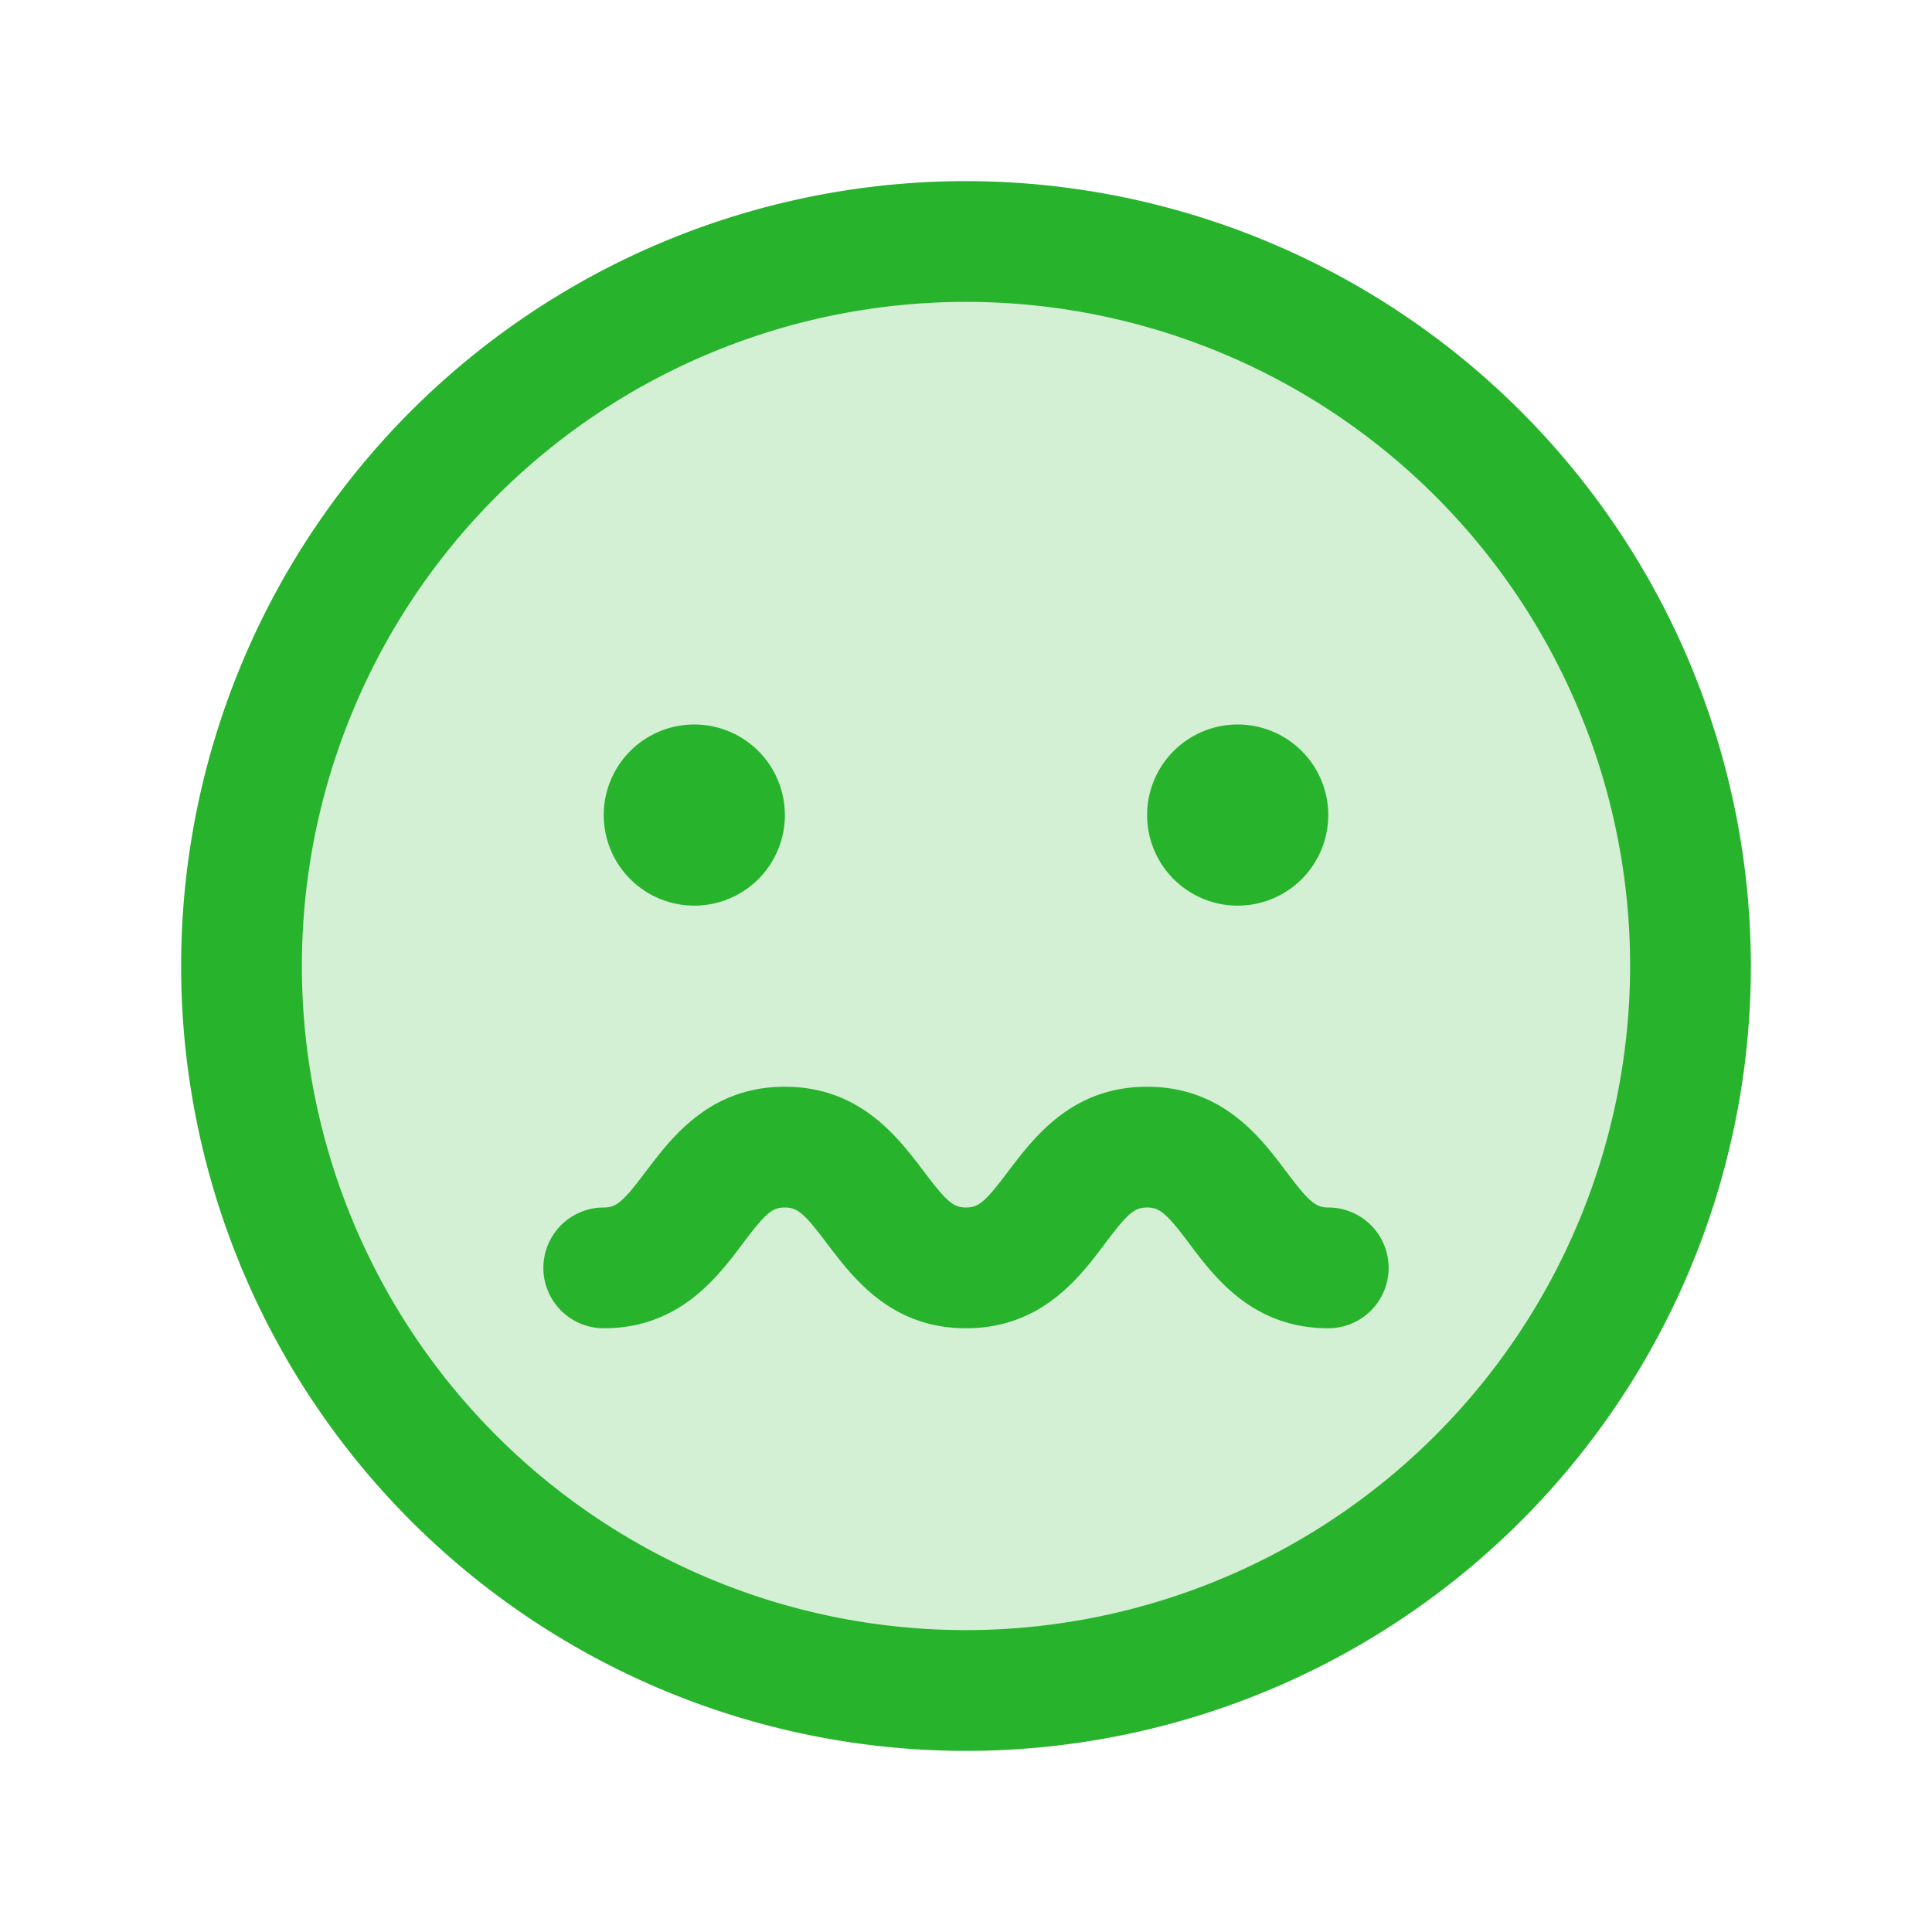
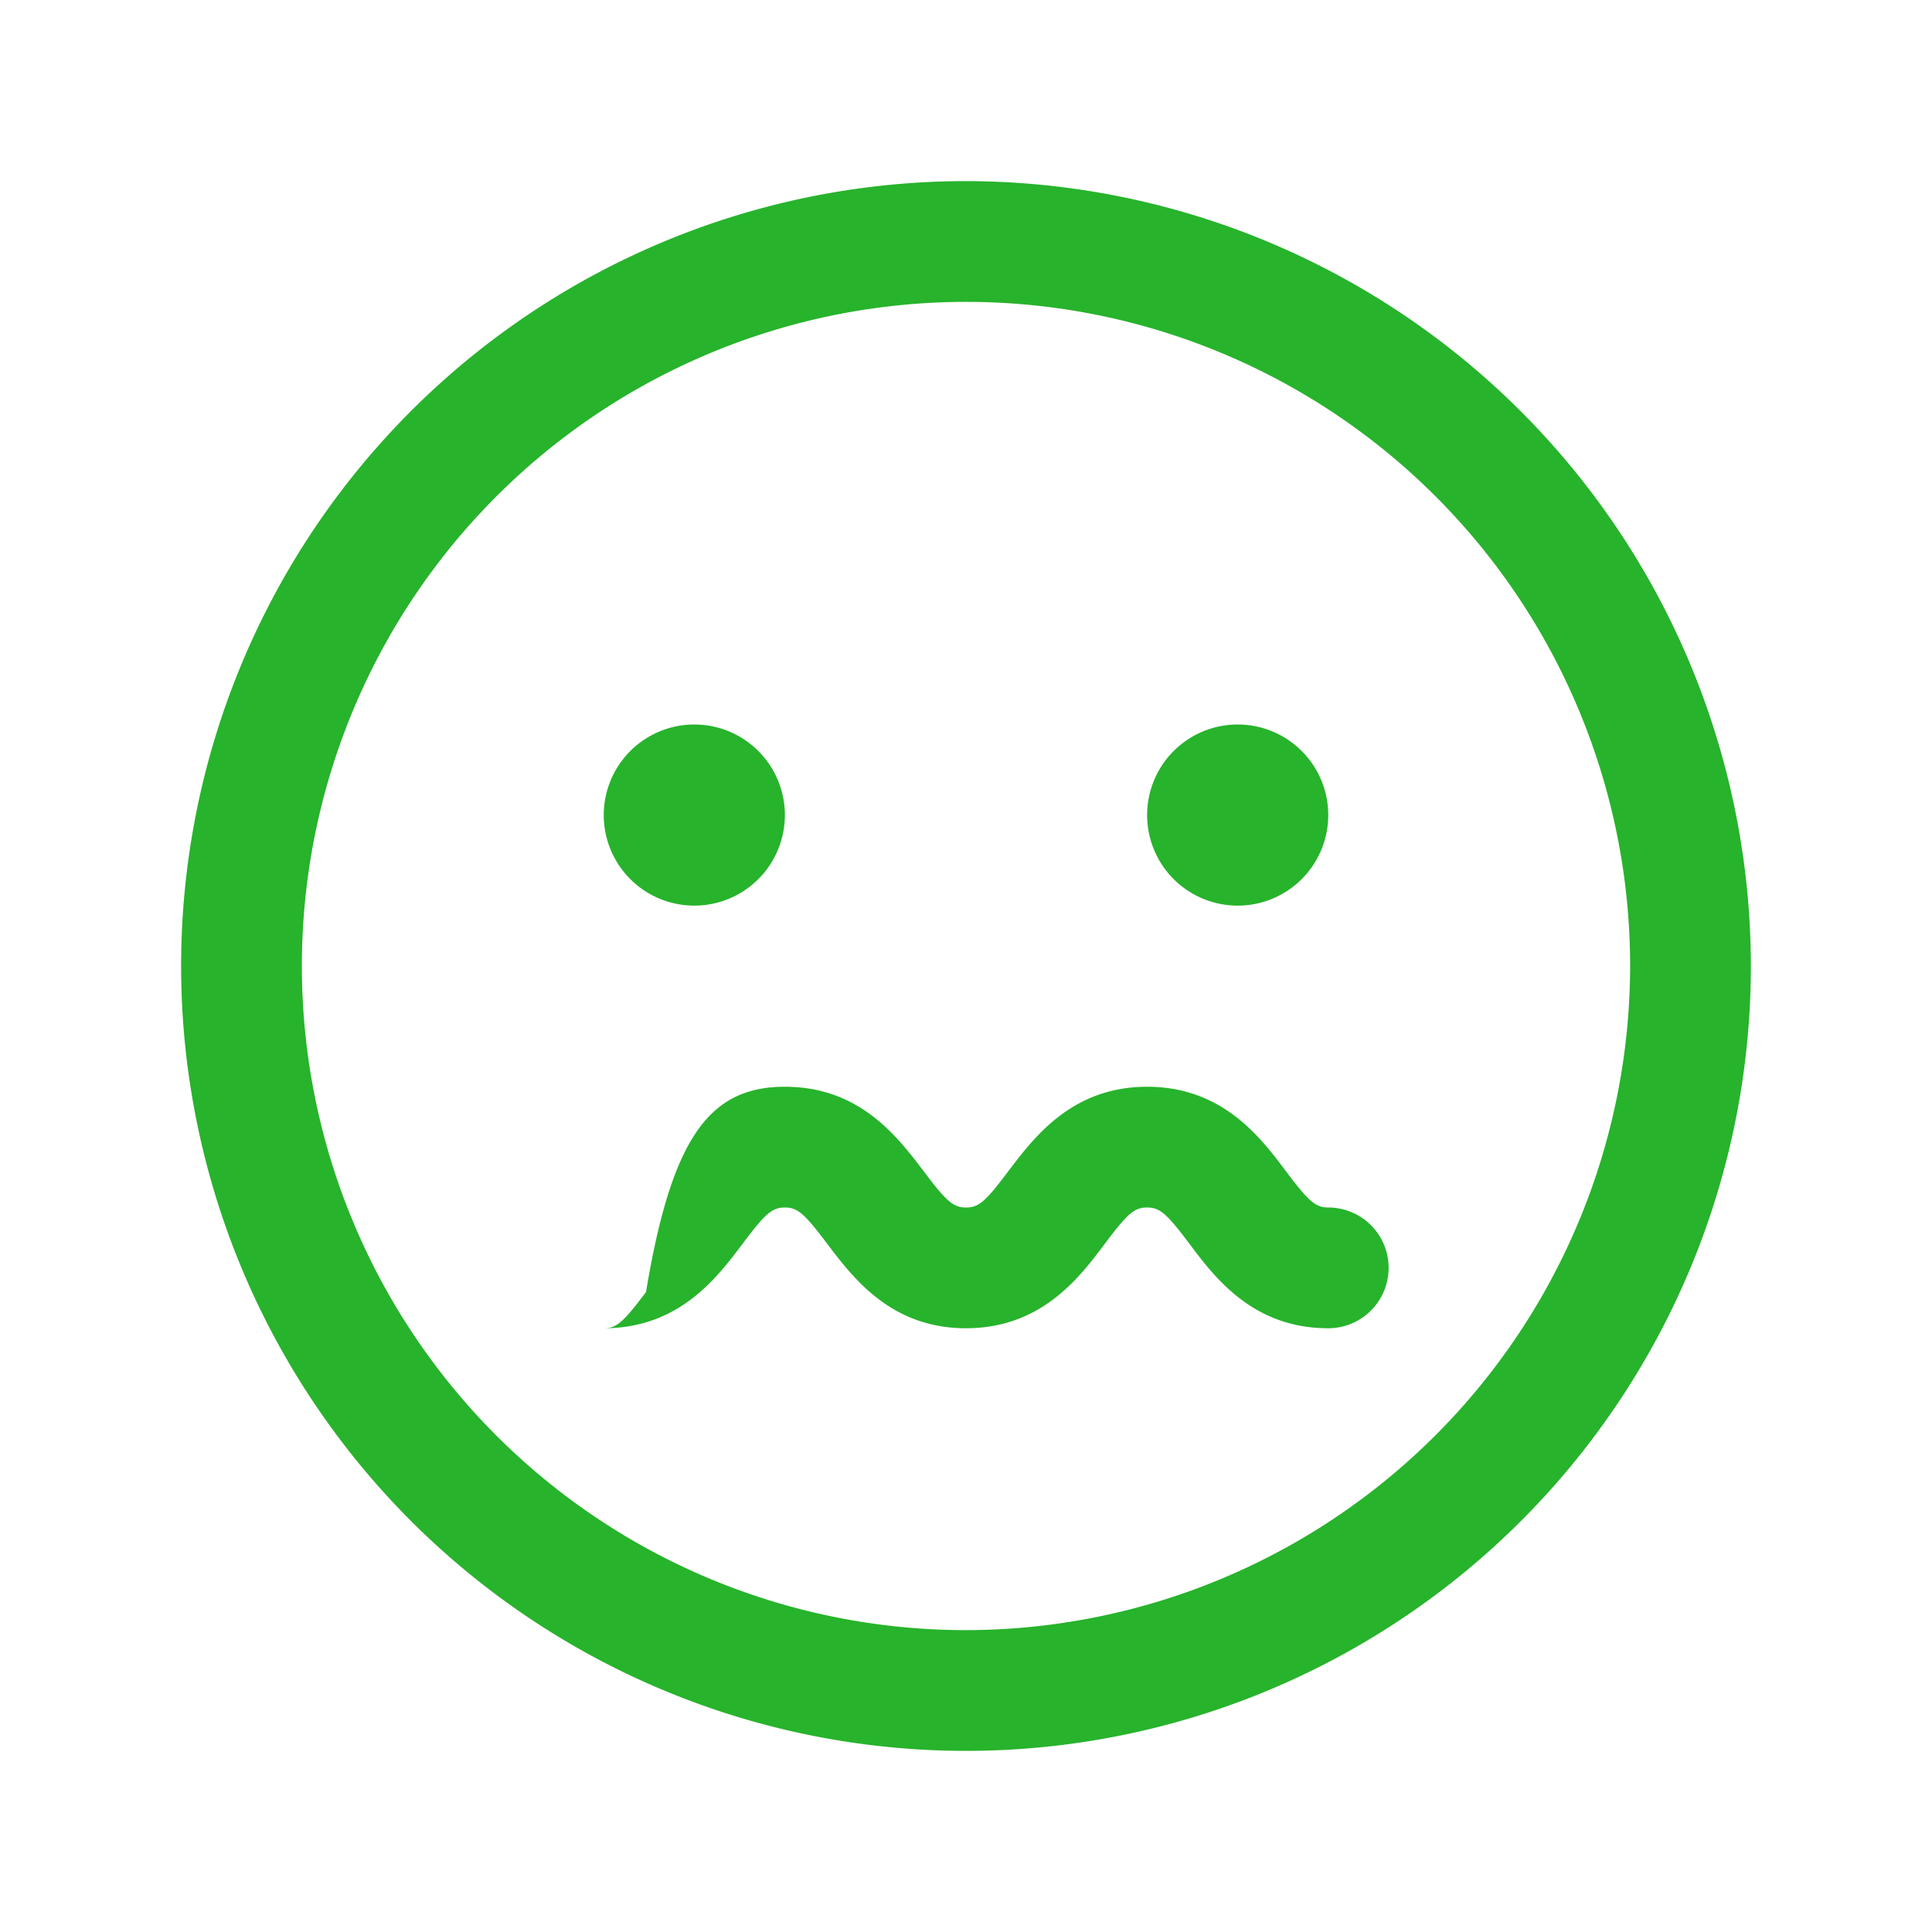
<svg xmlns="http://www.w3.org/2000/svg" width="32" height="32" fill="#27b32c" viewBox="0 0 256 256">
-   <path d="M224,128a96,96,0,1,1-96-96A96,96,0,0,1,224,128Z" opacity="0.2" />
-   <path d="M128,24A104,104,0,1,0,232,128,104.11,104.11,0,0,0,128,24Zm0,192a88,88,0,1,1,88-88A88.1,88.1,0,0,1,128,216ZM80,108a12,12,0,1,1,12,12A12,12,0,0,1,80,108Zm72,0a12,12,0,1,1,12,12A12,12,0,0,1,152,108Zm32,60a8,8,0,0,1-8,8c-10,0-15.05-6.74-18.4-11.2-3-4-3.92-4.8-5.6-4.8s-2.57.76-5.6,4.8C143.05,169.26,138,176,128,176s-15-6.74-18.4-11.2c-3-4-3.92-4.8-5.6-4.8s-2.57.76-5.6,4.8C95.05,169.26,90,176,80,176a8,8,0,0,1,0-16c1.68,0,2.57-.76,5.6-4.8C89,150.74,94,144,104,144s15,6.74,18.4,11.2c3,4,3.92,4.8,5.6,4.8s2.57-.76,5.6-4.8C137,150.74,142,144,152,144s15.05,6.74,18.4,11.2c3,4,3.92,4.8,5.6,4.8A8,8,0,0,1,184,168Z" />
+   <path d="M128,24A104,104,0,1,0,232,128,104.11,104.11,0,0,0,128,24Zm0,192a88,88,0,1,1,88-88A88.1,88.1,0,0,1,128,216ZM80,108a12,12,0,1,1,12,12A12,12,0,0,1,80,108Zm72,0a12,12,0,1,1,12,12A12,12,0,0,1,152,108Zm32,60a8,8,0,0,1-8,8c-10,0-15.05-6.74-18.4-11.2-3-4-3.92-4.8-5.6-4.8s-2.57.76-5.6,4.8C143.05,169.26,138,176,128,176s-15-6.74-18.4-11.2c-3-4-3.92-4.8-5.6-4.8s-2.57.76-5.6,4.8C95.05,169.26,90,176,80,176c1.68,0,2.57-.76,5.6-4.8C89,150.74,94,144,104,144s15,6.74,18.4,11.2c3,4,3.92,4.8,5.6,4.8s2.57-.76,5.6-4.8C137,150.74,142,144,152,144s15.05,6.74,18.4,11.2c3,4,3.92,4.8,5.6,4.8A8,8,0,0,1,184,168Z" />
</svg>